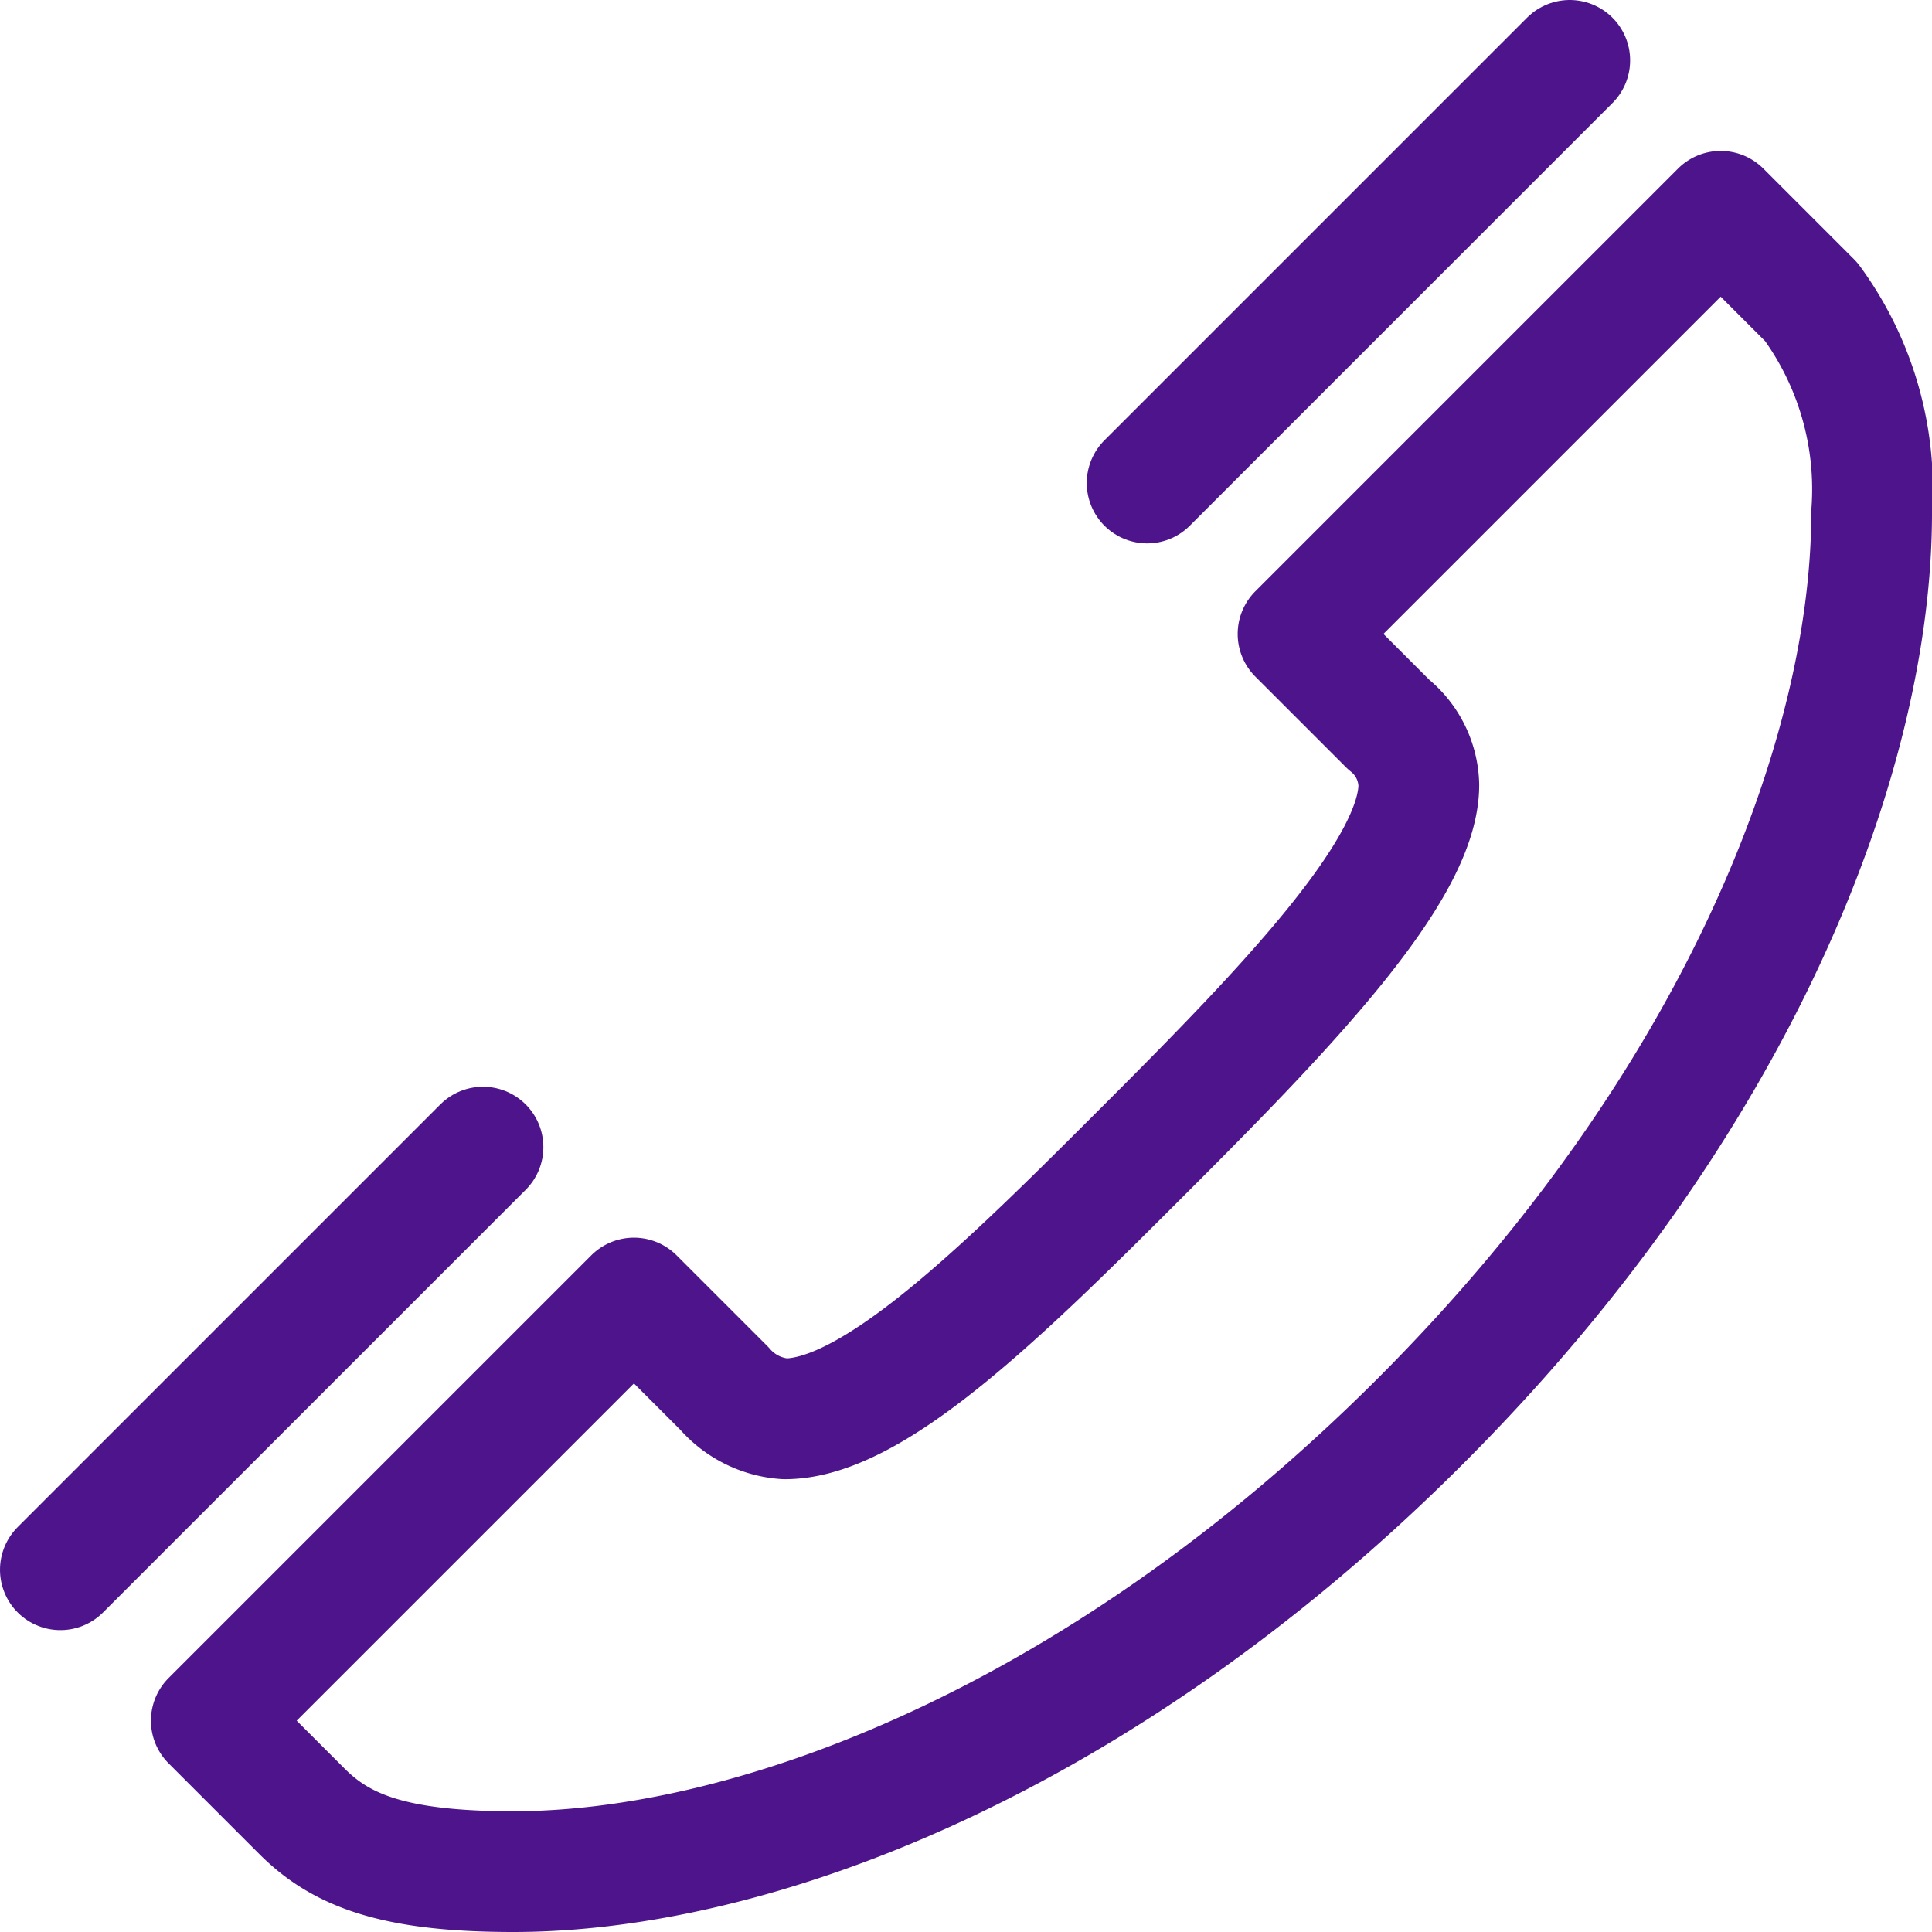
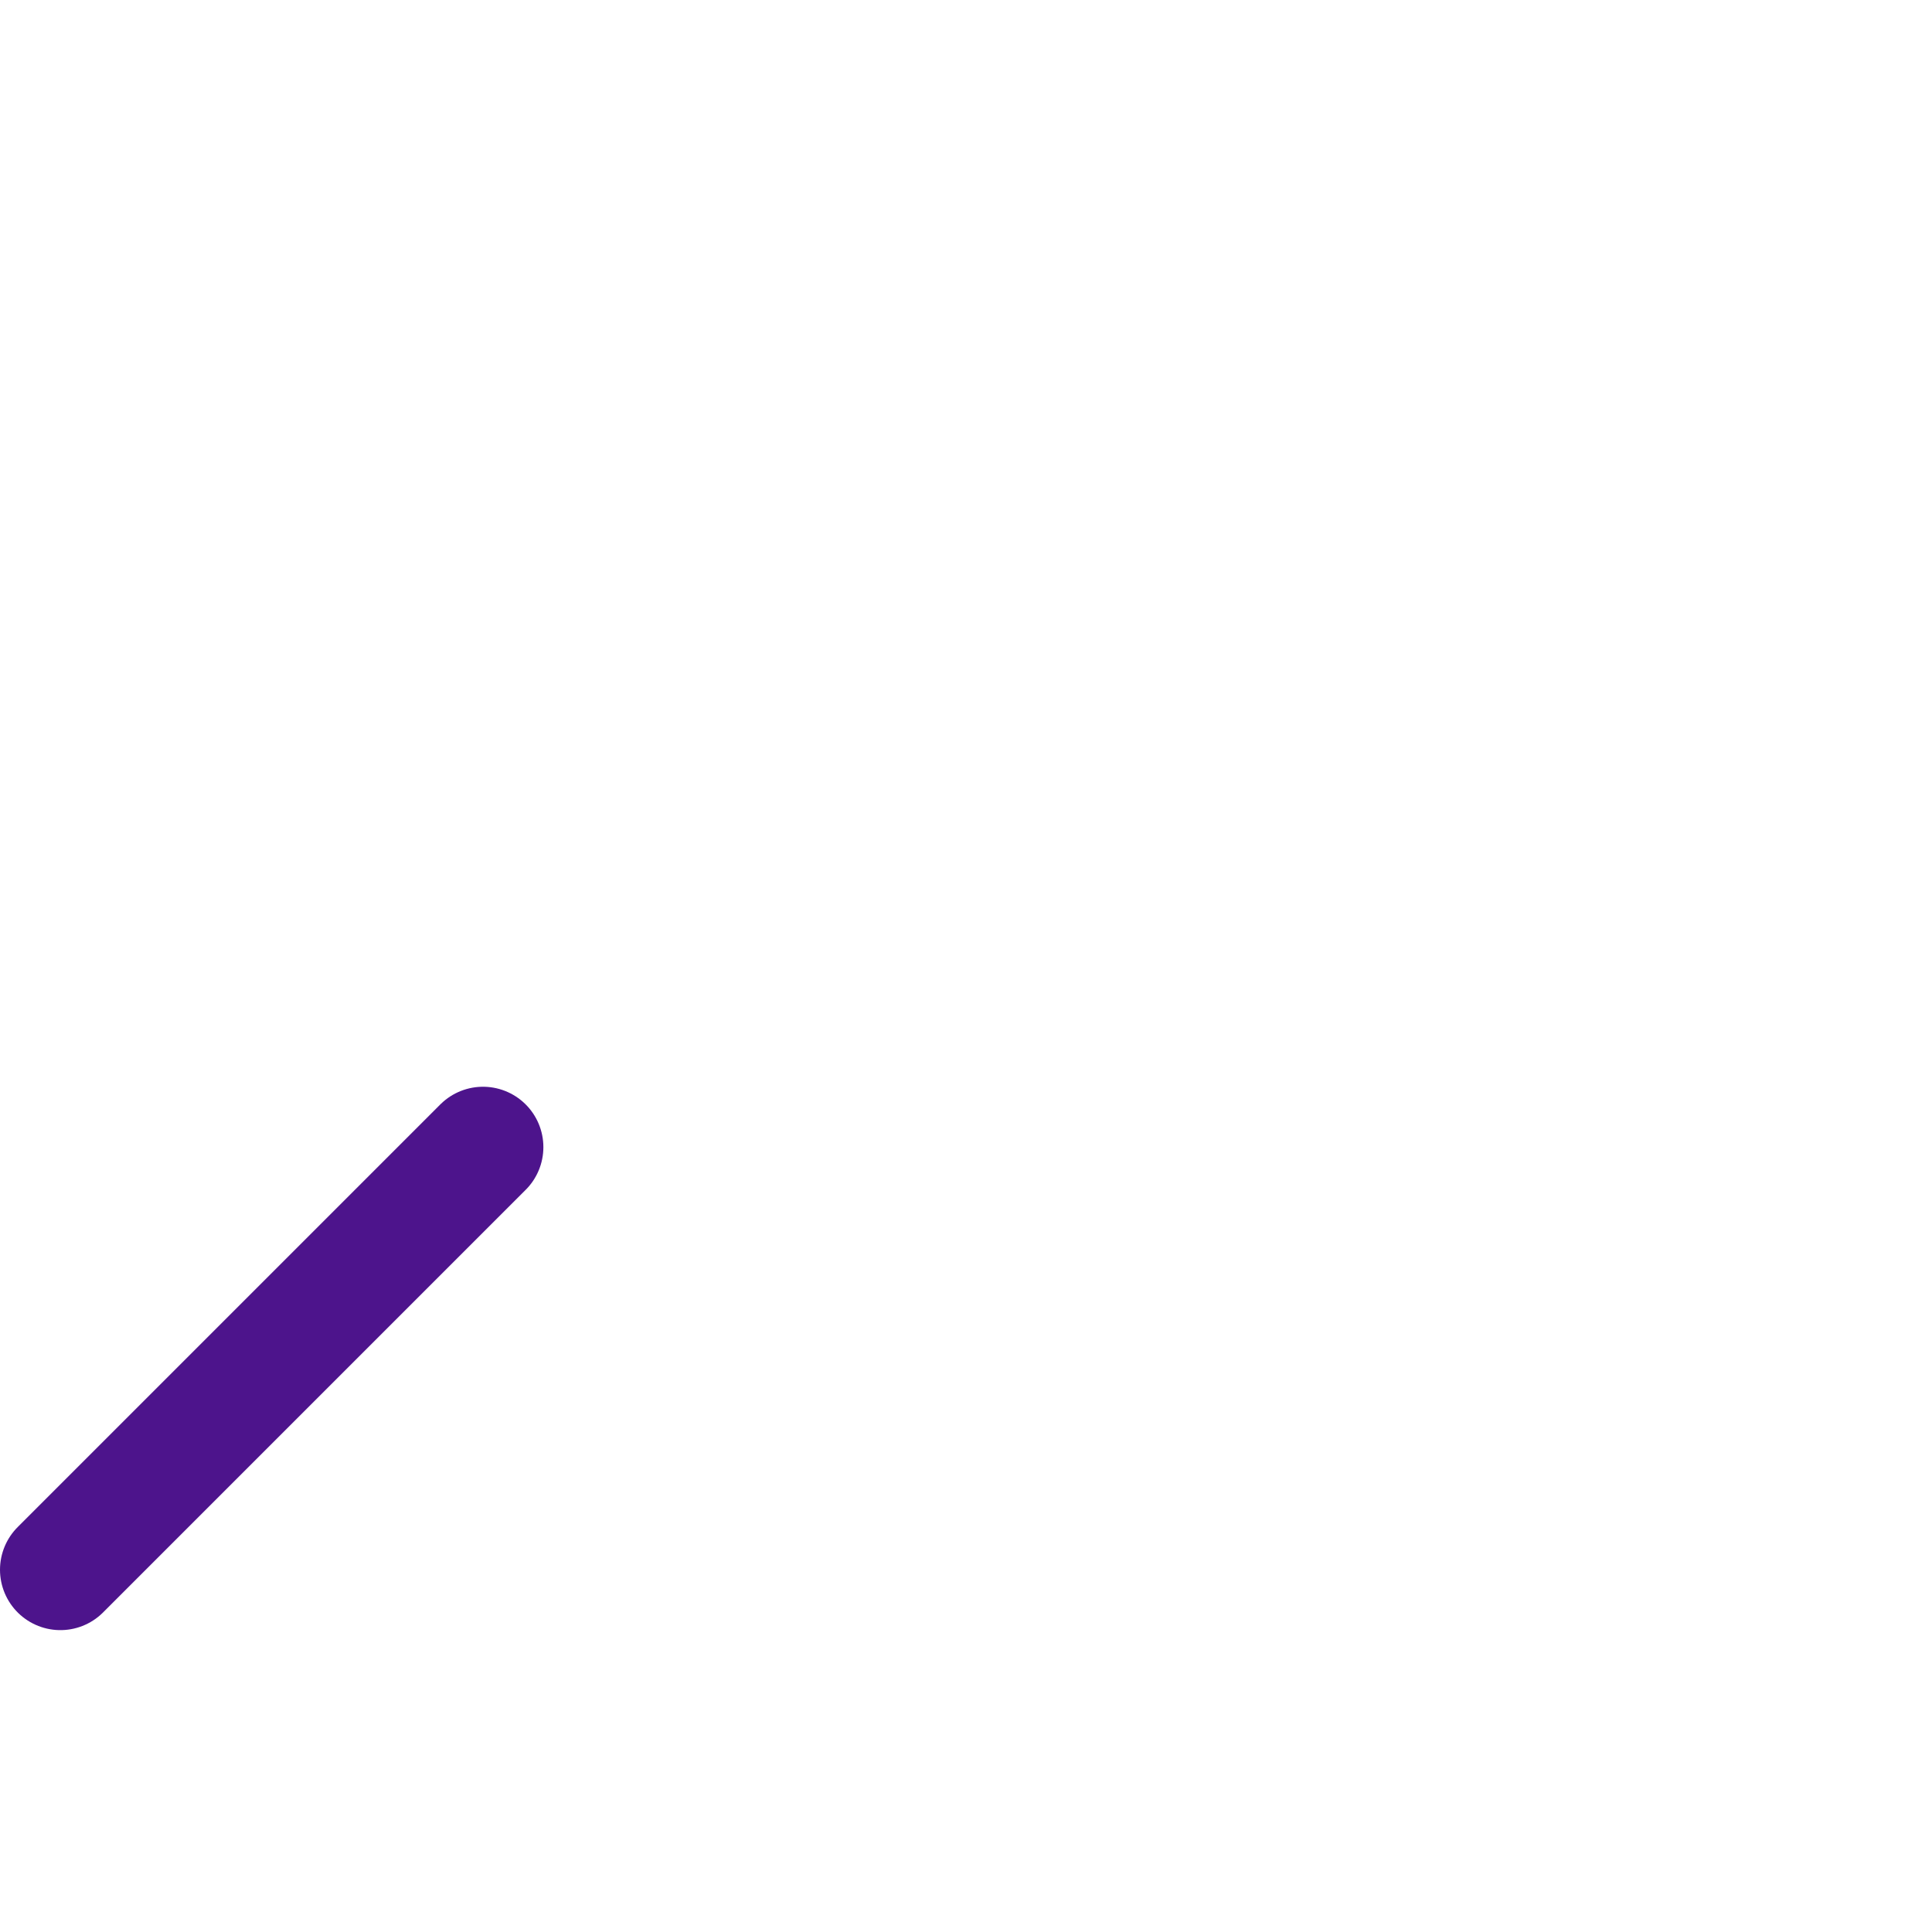
<svg xmlns="http://www.w3.org/2000/svg" id="Icons" viewBox="0 0 32 32">
  <defs>
    <style>.cls-1,.cls-2{fill:none;stroke:#4d148c;stroke-linejoin:round;stroke-width:2px;}.cls-1{stroke-linecap:round;}</style>
  </defs>
  <line class="cls-1" x1="8" y1="19" x2="1" y2="26" />
-   <line class="cls-1" x1="26" y1="1" x2="19" y2="8" />
-   <path class="cls-2" d="M28.5,3.5l-7,7L23,12a1.323,1.323,0,0,1,.5,1c0,1.416-2.2,3.7-4.5,6s-4.5,4.5-6,4.5a1.458,1.458,0,0,1-1-.5l-1.5-1.5-7,7L5,30c.641.641,1.5,1,3.5,1,4,0,9.746-2.181,15.026-7.461S31,12.5,31,8.5A5.254,5.254,0,0,0,30,5Z" />
</svg>